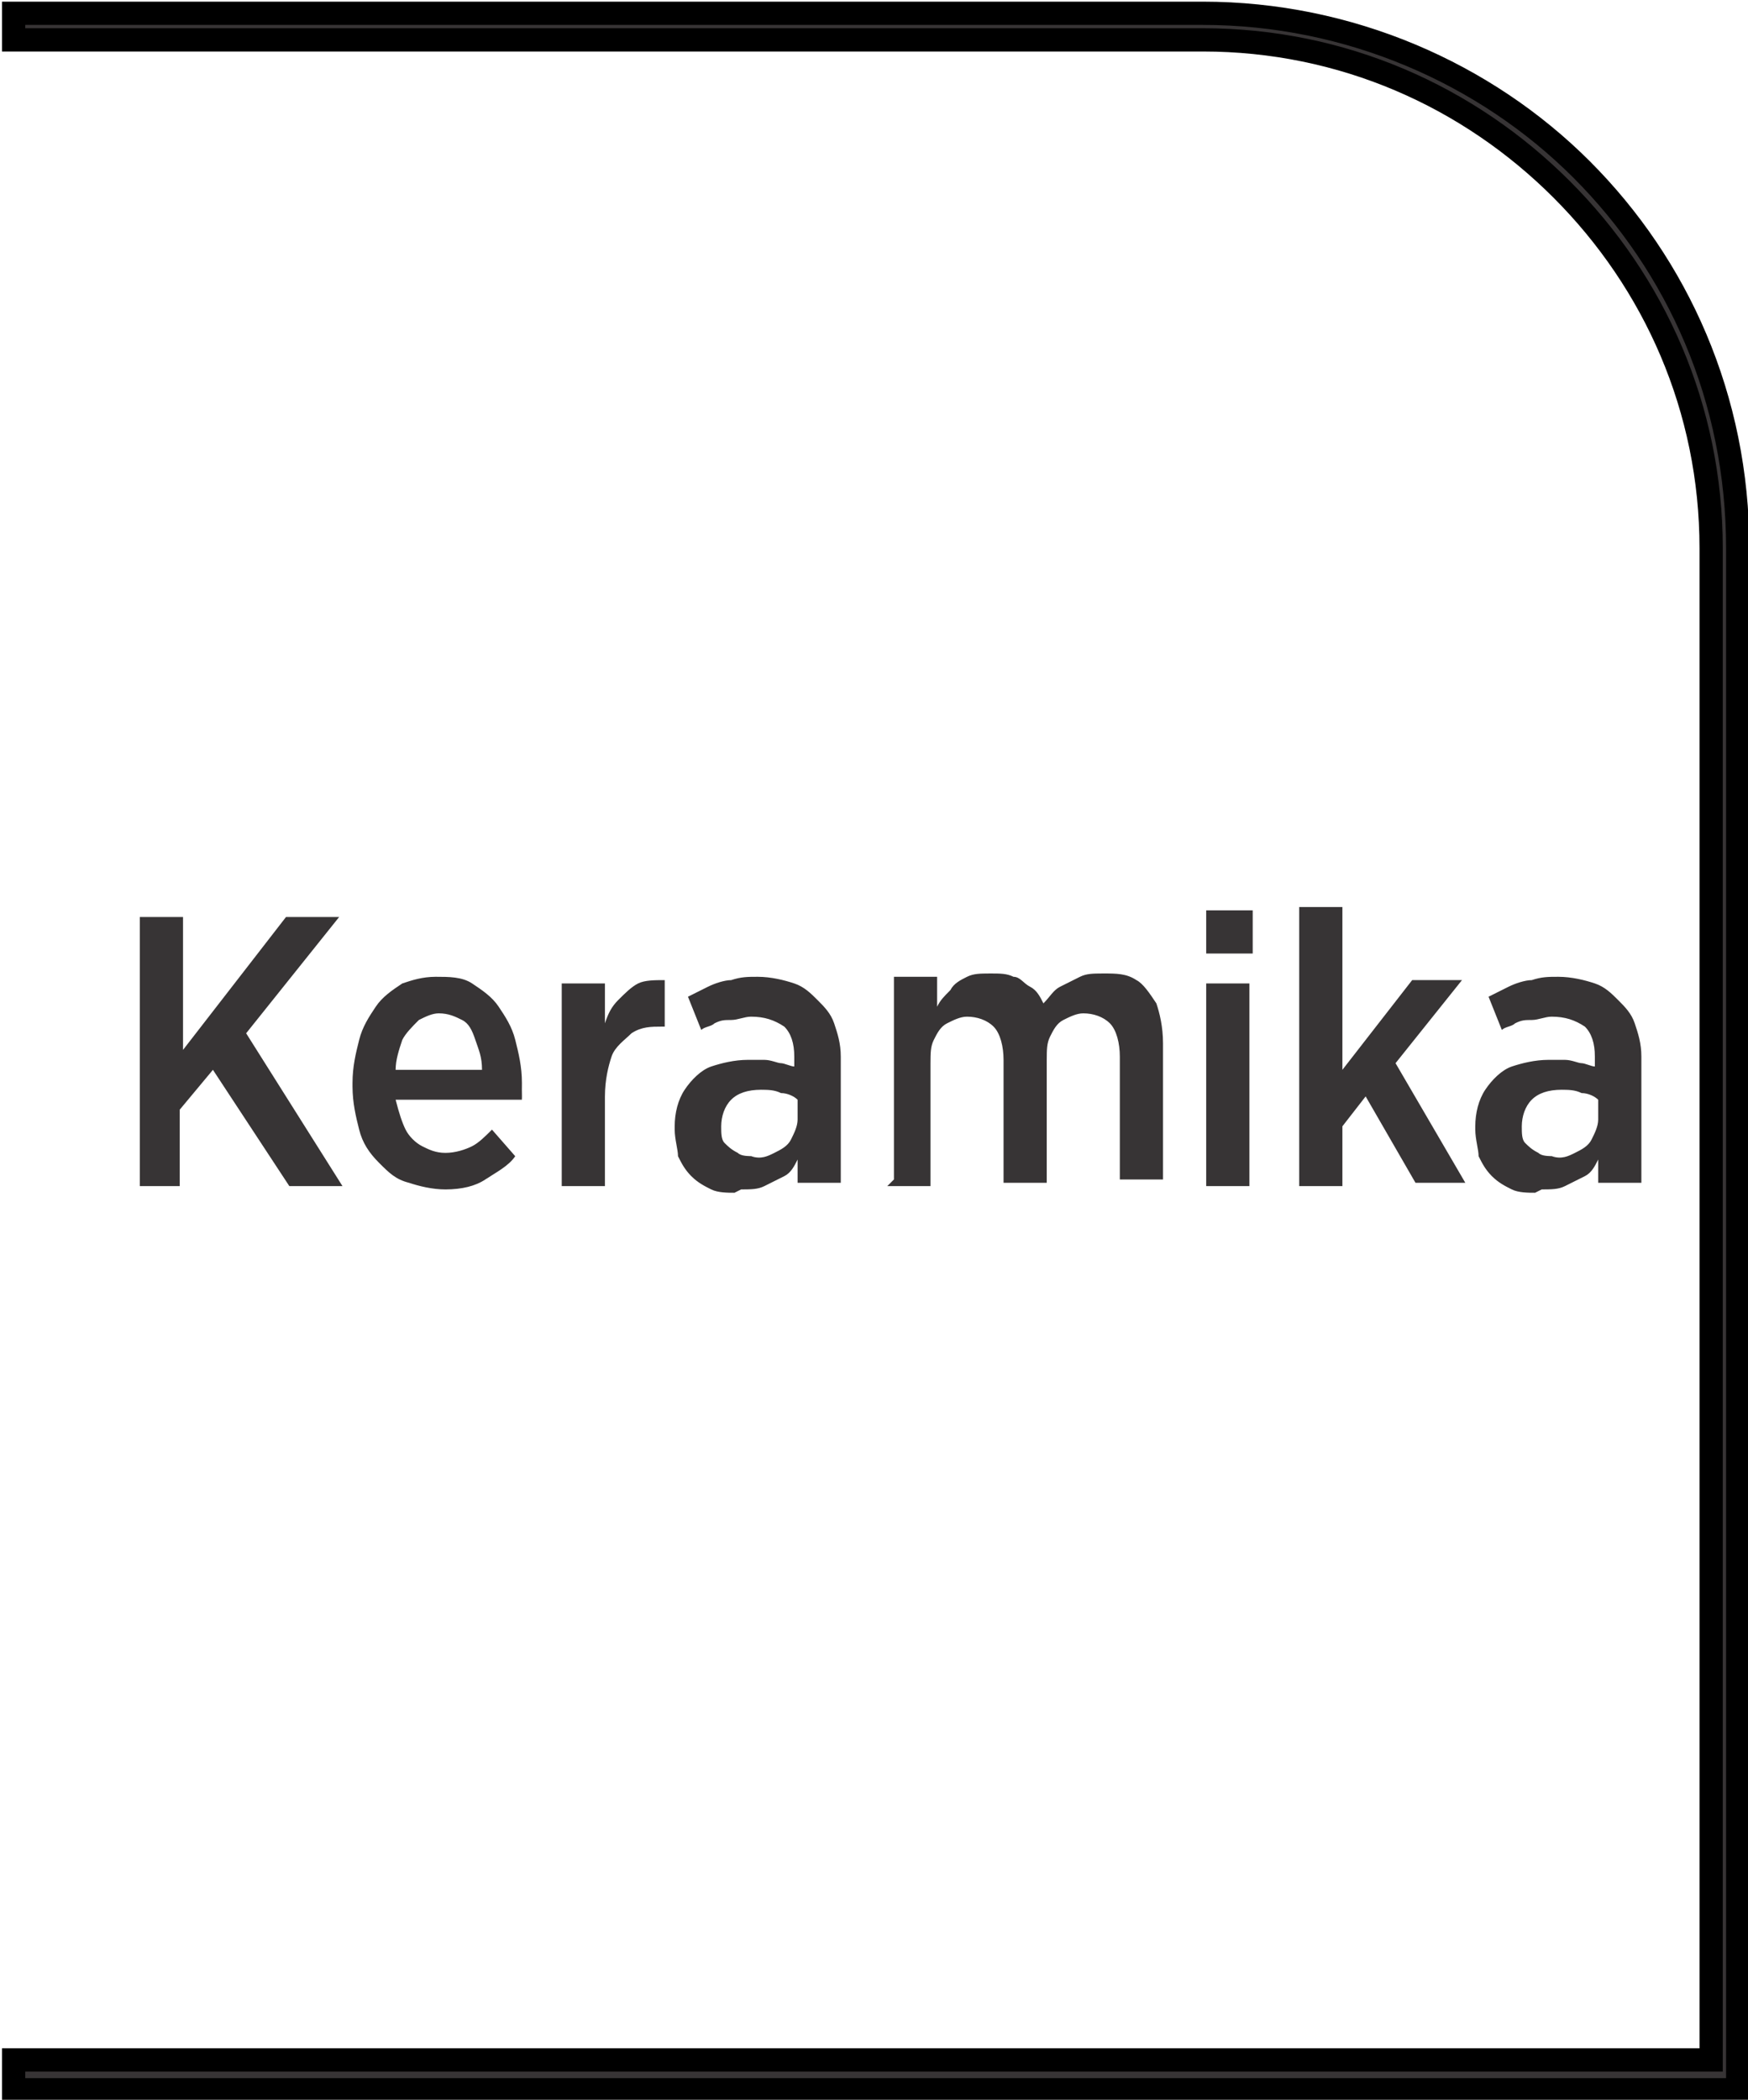
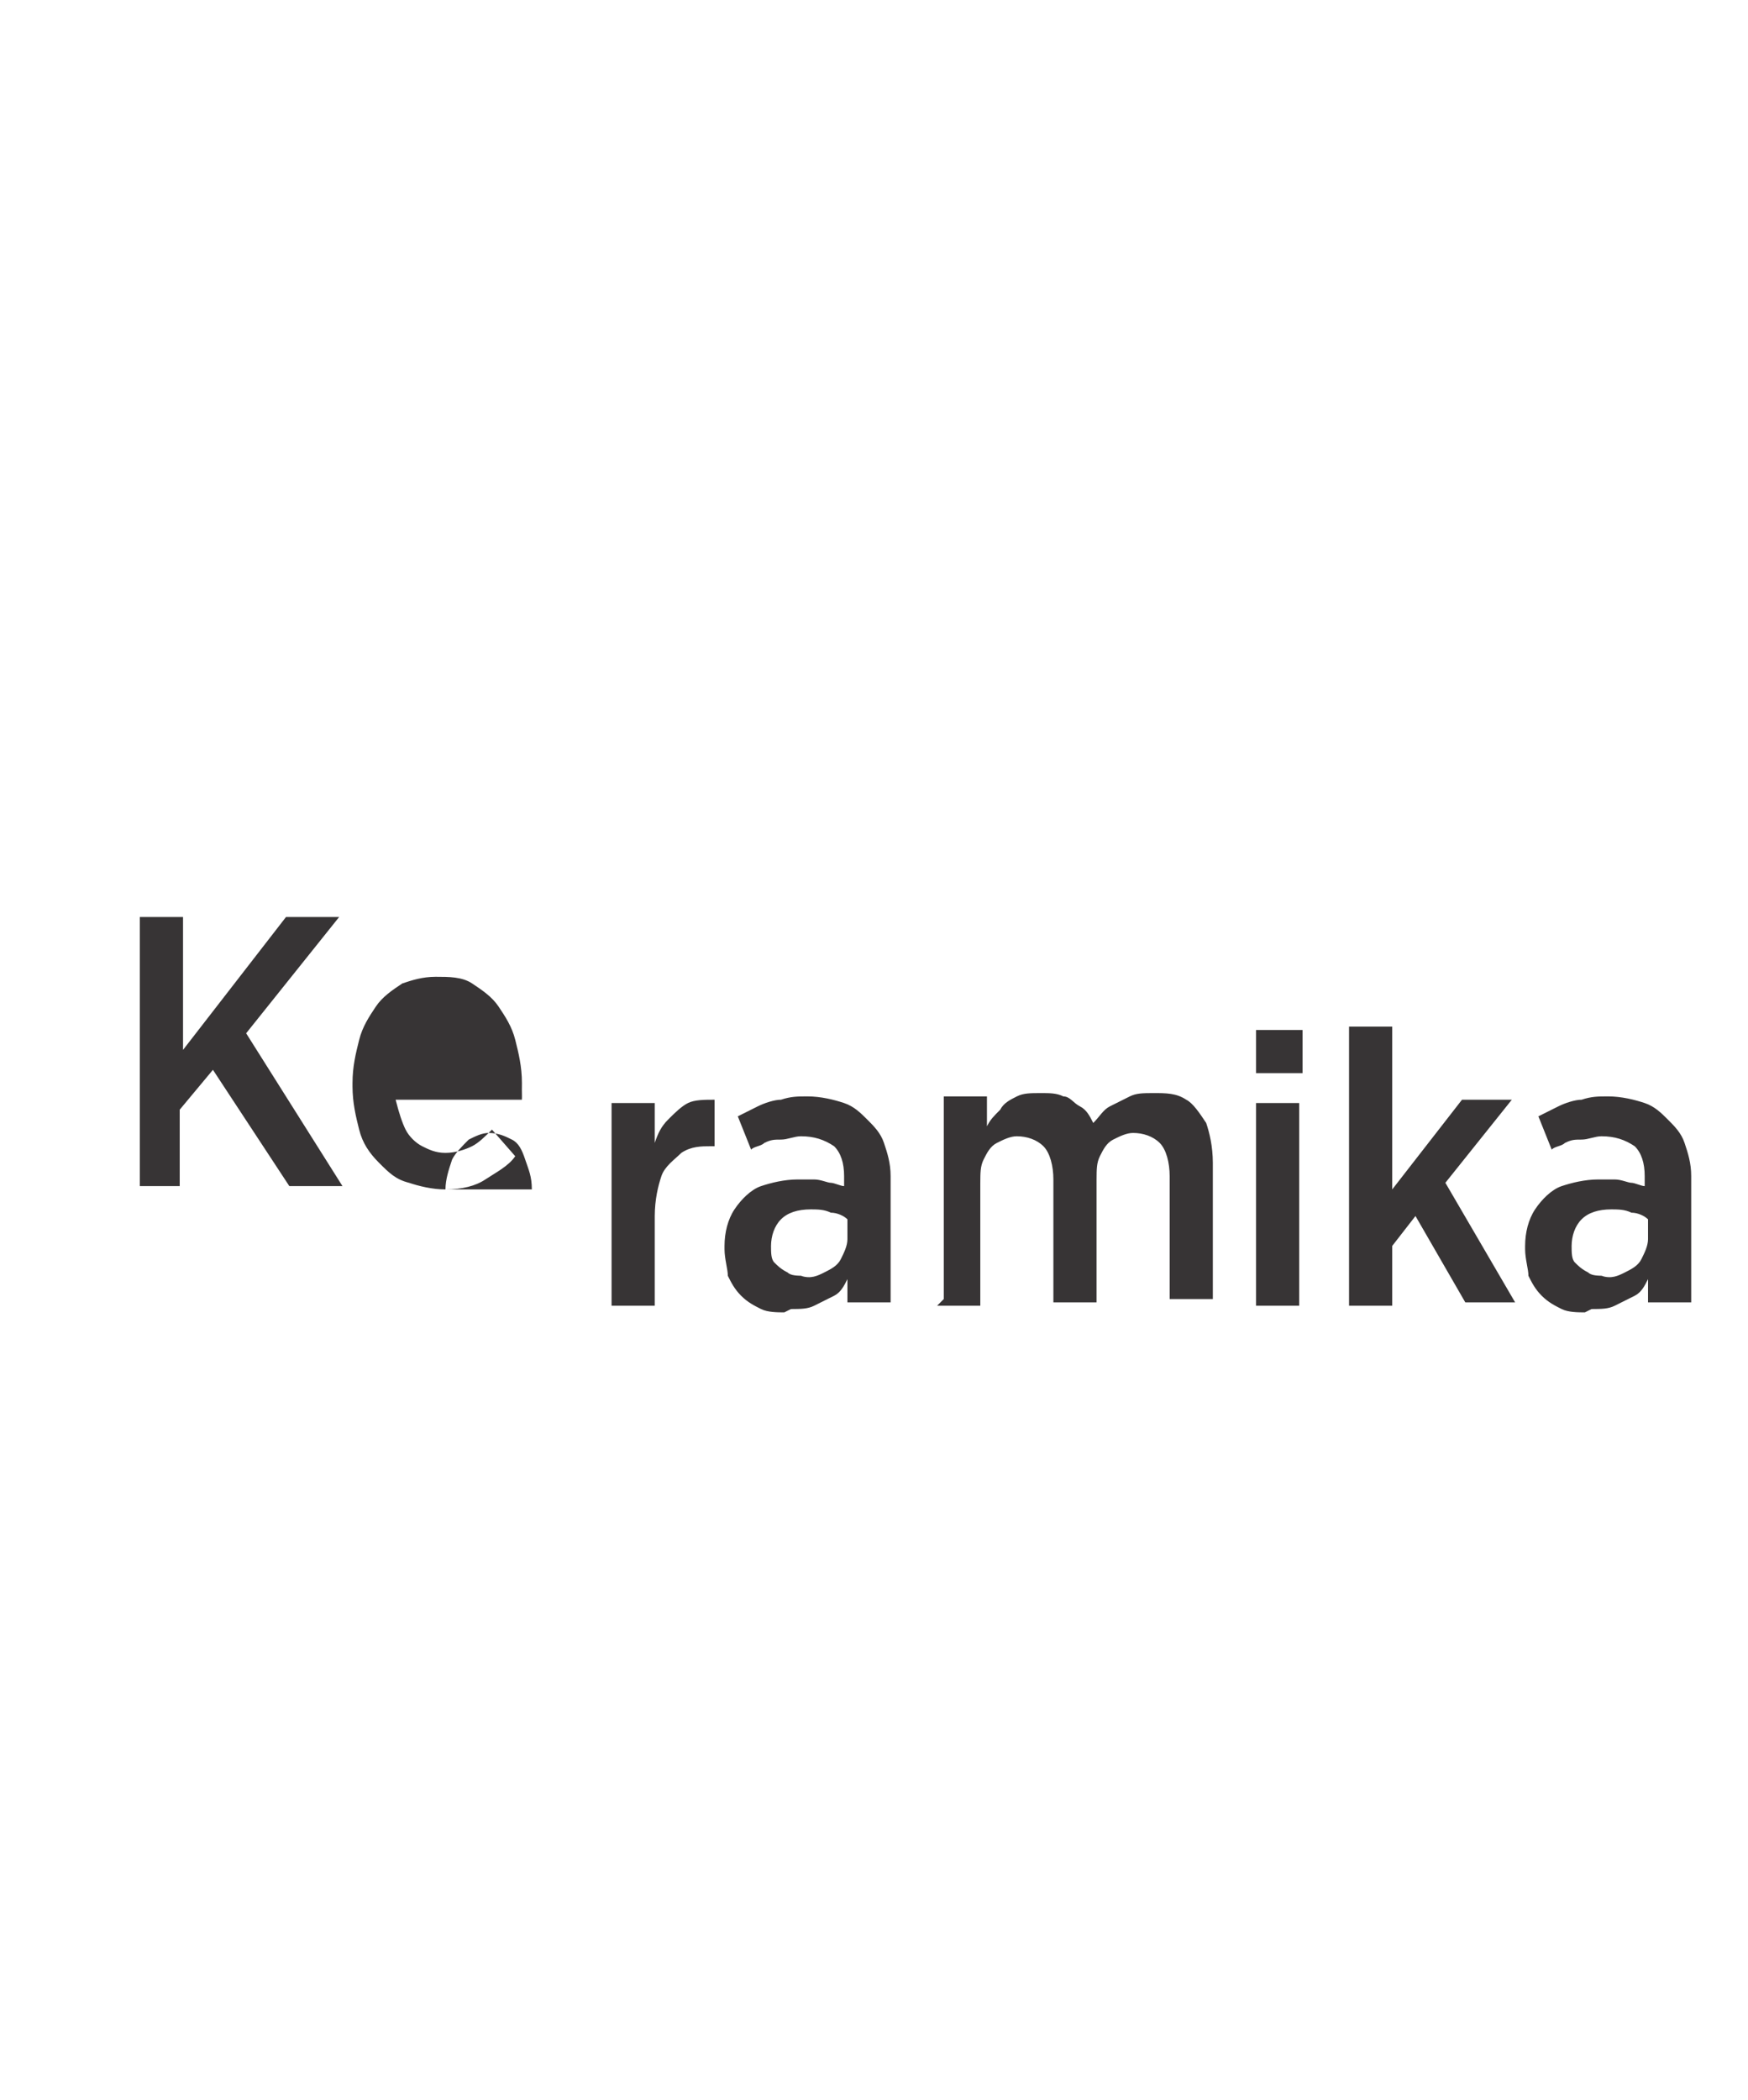
<svg xmlns="http://www.w3.org/2000/svg" xml:space="preserve" width="7.256mm" height="8.715mm" style="shape-rendering:geometricPrecision; text-rendering:geometricPrecision; image-rendering:optimizeQuality; fill-rule:evenodd; clip-rule:evenodd" viewBox="0 0 0.526 0.632">
  <defs>
    <style type="text/css">
   
    .str0 {stroke:black;stroke-width:0.007}
    .fil0 {fill:#373435;fill-rule:nonzero}
   
  </style>
  </defs>
  <g id="Layer_x0020_1">
-     <path class="fil0 str0" d="M0.004 0.62l0.511 0 0 -0.455c0,-0.042 -0.017,-0.08 -0.045,-0.108 -0.028,-0.028 -0.066,-0.045 -0.108,-0.045l-0.358 0 0 -0.008 0.358 0c0.044,0 0.085,0.018 0.114,0.047 0.029,0.029 0.047,0.069 0.047,0.114l0 0.464 -0.519 0 0 -0.008z" />
-     <path class="fil0" d="M0.041 0.357l0.013 0 0 -0.023 0.01 -0.012 0.023 0.035 0.016 0 -0.029 -0.046 0.028 -0.035 -0.016 0 -0.031 0.04 0 -0.04 -0.013 0 0 0.081zm0.093 0.001c0.005,-2.1758e-005 0.009,-0.001 0.012,-0.003 0.003,-0.002 0.007,-0.004 0.009,-0.007l-0.007 -0.008c-0.002,0.002 -0.004,0.004 -0.006,0.005 -0.002,0.001 -0.005,0.002 -0.008,0.002 -0.003,0 -0.005,-0.001 -0.007,-0.002 -0.002,-0.001 -0.004,-0.003 -0.005,-0.005 -0.001,-0.002 -0.002,-0.005 -0.003,-0.009l0.038 0c5.80213e-005,-0.001 0,-0.002 0,-0.003 1.45053e-005,-0.001 1.45053e-005,-0.001 1.45053e-005,-0.002 0,-0.005 -0.001,-0.009 -0.002,-0.013 -0.001,-0.004 -0.003,-0.007 -0.005,-0.01 -0.002,-0.003 -0.005,-0.005 -0.008,-0.007 -0.003,-0.002 -0.007,-0.002 -0.011,-0.002 -0.004,2.1758e-005 -0.007,0.001 -0.01,0.002 -0.003,0.002 -0.006,0.004 -0.008,0.007 -0.002,0.003 -0.004,0.006 -0.005,0.01 -0.001,0.004 -0.002,0.008 -0.002,0.013l0 0.001c2.1758e-005,0.005 0.001,0.009 0.002,0.013 0.001,0.004 0.003,0.007 0.006,0.01 0.003,0.003 0.005,0.005 0.009,0.006 0.003,0.001 0.007,0.002 0.011,0.002zm-0.015 -0.036c0,-0.003 0.001,-0.006 0.002,-0.009 0.001,-0.002 0.003,-0.004 0.005,-0.006 0.002,-0.001 0.004,-0.002 0.006,-0.002 0.003,1.45053e-005 0.005,0.001 0.007,0.002 0.002,0.001 0.003,0.003 0.004,0.006 0.001,0.003 0.002,0.005 0.002,0.009l-0.026 0zm0.05 0.035l0.013 0 0 -0.027c2.1758e-005,-0.005 0.001,-0.009 0.002,-0.012 0.001,-0.003 0.004,-0.005 0.006,-0.007 0.003,-0.002 0.006,-0.002 0.009,-0.002l0.001 0 0 -0.014c-0.003,-0 -0.006,0 -0.008,0.001 -0.002,0.001 -0.004,0.003 -0.006,0.005 -0.002,0.002 -0.003,0.004 -0.004,0.007l0 -0.012 -0.013 0 0 0.061zm0.054 0.001c0.003,-2.1758e-005 0.005,-0 0.007,-0.001 0.002,-0.001 0.004,-0.002 0.006,-0.003 0.002,-0.001 0.003,-0.003 0.004,-0.005l0 0.007 0.013 0 0 -0.038c0,-0.004 -0.001,-0.007 -0.002,-0.01 -0.001,-0.003 -0.003,-0.005 -0.005,-0.007 -0.002,-0.002 -0.004,-0.004 -0.007,-0.005 -0.003,-0.001 -0.007,-0.002 -0.011,-0.002 -0.003,0 -0.005,0 -0.008,0.001 -0.002,0 -0.005,0.001 -0.007,0.002 -0.002,0.001 -0.004,0.002 -0.006,0.003l0.004 0.01c0.001,-0.001 0.003,-0.001 0.004,-0.002 0.002,-0.001 0.003,-0.001 0.005,-0.001 0.002,-0 0.004,-0.001 0.006,-0.001 0.004,0 0.007,0.001 0.01,0.003 0.002,0.002 0.003,0.005 0.003,0.009l0 0.003c-0.001,-0 -0.003,-0.001 -0.004,-0.001 -0.001,-0 -0.003,-0.001 -0.005,-0.001 -0.002,-0 -0.003,-0 -0.005,-0 -0.004,0 -0.008,0.001 -0.011,0.002 -0.003,0.001 -0.006,0.004 -0.008,0.007 -0.002,0.003 -0.003,0.007 -0.003,0.011l0 0.001c1.45053e-005,0.003 0.001,0.006 0.001,0.008 0.001,0.002 0.002,0.004 0.004,0.006 0.002,0.002 0.004,0.003 0.006,0.004 0.002,0.001 0.005,0.001 0.007,0.001zm0.004 -0.01c-0.002,-3.62633e-005 -0.004,-0 -0.005,-0.001 -0.002,-0.001 -0.003,-0.002 -0.004,-0.003 -0.001,-0.001 -0.001,-0.003 -0.001,-0.005l0 -0c2.1758e-005,-0.003 0.001,-0.006 0.003,-0.008 0.002,-0.002 0.005,-0.003 0.009,-0.003 0.002,2.1758e-005 0.004,0 0.006,0.001 0.002,0 0.004,0.001 0.005,0.002l0 0.006c-2.1758e-005,0.002 -0.001,0.004 -0.002,0.006 -0.001,0.002 -0.003,0.003 -0.005,0.004 -0.002,0.001 -0.004,0.002 -0.007,0.001zm0.04 0.009l0.013 0 0 -0.037c2.1758e-005,-0.003 0,-0.005 0.001,-0.007 0.001,-0.002 0.002,-0.004 0.004,-0.005 0.002,-0.001 0.004,-0.002 0.006,-0.002 0.003,0 0.006,0.001 0.008,0.003 0.002,0.002 0.003,0.006 0.003,0.01l0 0.037 0.013 0 0 -0.037c1.45053e-005,-0.003 0,-0.005 0.001,-0.007 0.001,-0.002 0.002,-0.004 0.004,-0.005 0.002,-0.001 0.004,-0.002 0.006,-0.002 0.003,0 0.006,0.001 0.008,0.003 0.002,0.002 0.003,0.006 0.003,0.01l0 0.037 0.013 0 0 -0.041c-1.45053e-005,-0.005 -0.001,-0.009 -0.002,-0.012 -0.002,-0.003 -0.004,-0.006 -0.006,-0.007 -0.003,-0.002 -0.006,-0.002 -0.01,-0.002 -0.003,2.1758e-005 -0.005,0 -0.007,0.001 -0.002,0.001 -0.004,0.002 -0.006,0.003 -0.002,0.001 -0.003,0.003 -0.005,0.005 -0.001,-0.002 -0.002,-0.004 -0.004,-0.005 -0.002,-0.001 -0.003,-0.003 -0.005,-0.003 -0.002,-0.001 -0.004,-0.001 -0.007,-0.001 -0.003,2.1758e-005 -0.005,0 -0.007,0.001 -0.002,0.001 -0.004,0.002 -0.005,0.004 -0.002,0.002 -0.003,0.003 -0.004,0.005l0 -0.009 -0.013 0 0 0.061zm0.096 -0.07l0.014 0 0 -0.013 -0.014 0 0 0.013zm0 0.07l0.013 0 0 -0.061 -0.013 0 0 0.061zm0.028 0l0.013 0 0 -0.018 0.007 -0.009 0.015 0.026 0.015 0 -0.021 -0.036 0.02 -0.025 -0.015 0 -0.021 0.027 0 -0.049 -0.013 0 0 0.083zm0.073 0.001c0.003,-2.1758e-005 0.005,-0 0.007,-0.001 0.002,-0.001 0.004,-0.002 0.006,-0.003 0.002,-0.001 0.003,-0.003 0.004,-0.005l0 0.007 0.013 0 0 -0.038c0,-0.004 -0.001,-0.007 -0.002,-0.01 -0.001,-0.003 -0.003,-0.005 -0.005,-0.007 -0.002,-0.002 -0.004,-0.004 -0.007,-0.005 -0.003,-0.001 -0.007,-0.002 -0.011,-0.002 -0.003,0 -0.005,0 -0.008,0.001 -0.002,0 -0.005,0.001 -0.007,0.002 -0.002,0.001 -0.004,0.002 -0.006,0.003l0.004 0.01c0.001,-0.001 0.003,-0.001 0.004,-0.002 0.002,-0.001 0.003,-0.001 0.005,-0.001 0.002,-0 0.004,-0.001 0.006,-0.001 0.004,0 0.007,0.001 0.01,0.003 0.002,0.002 0.003,0.005 0.003,0.009l0 0.003c-0.001,-0 -0.003,-0.001 -0.004,-0.001 -0.001,-0 -0.003,-0.001 -0.005,-0.001 -0.002,-0 -0.003,-0 -0.005,-0 -0.004,0 -0.008,0.001 -0.011,0.002 -0.003,0.001 -0.006,0.004 -0.008,0.007 -0.002,0.003 -0.003,0.007 -0.003,0.011l0 0.001c1.45053e-005,0.003 0.001,0.006 0.001,0.008 0.001,0.002 0.002,0.004 0.004,0.006 0.002,0.002 0.004,0.003 0.006,0.004 0.002,0.001 0.005,0.001 0.007,0.001zm0.004 -0.01c-0.002,-3.62633e-005 -0.004,-0 -0.005,-0.001 -0.002,-0.001 -0.003,-0.002 -0.004,-0.003 -0.001,-0.001 -0.001,-0.003 -0.001,-0.005l0 -0c2.1758e-005,-0.003 0.001,-0.006 0.003,-0.008 0.002,-0.002 0.005,-0.003 0.009,-0.003 0.002,2.1758e-005 0.004,0 0.006,0.001 0.002,0 0.004,0.001 0.005,0.002l0 0.006c-2.1758e-005,0.002 -0.001,0.004 -0.002,0.006 -0.001,0.002 -0.003,0.003 -0.005,0.004 -0.002,0.001 -0.004,0.002 -0.007,0.001z" />
+     <path class="fil0" d="M0.041 0.357l0.013 0 0 -0.023 0.01 -0.012 0.023 0.035 0.016 0 -0.029 -0.046 0.028 -0.035 -0.016 0 -0.031 0.04 0 -0.04 -0.013 0 0 0.081zm0.093 0.001c0.005,-2.1758e-005 0.009,-0.001 0.012,-0.003 0.003,-0.002 0.007,-0.004 0.009,-0.007l-0.007 -0.008c-0.002,0.002 -0.004,0.004 -0.006,0.005 -0.002,0.001 -0.005,0.002 -0.008,0.002 -0.003,0 -0.005,-0.001 -0.007,-0.002 -0.002,-0.001 -0.004,-0.003 -0.005,-0.005 -0.001,-0.002 -0.002,-0.005 -0.003,-0.009l0.038 0c5.80213e-005,-0.001 0,-0.002 0,-0.003 1.45053e-005,-0.001 1.45053e-005,-0.001 1.45053e-005,-0.002 0,-0.005 -0.001,-0.009 -0.002,-0.013 -0.001,-0.004 -0.003,-0.007 -0.005,-0.01 -0.002,-0.003 -0.005,-0.005 -0.008,-0.007 -0.003,-0.002 -0.007,-0.002 -0.011,-0.002 -0.004,2.1758e-005 -0.007,0.001 -0.01,0.002 -0.003,0.002 -0.006,0.004 -0.008,0.007 -0.002,0.003 -0.004,0.006 -0.005,0.01 -0.001,0.004 -0.002,0.008 -0.002,0.013l0 0.001c2.1758e-005,0.005 0.001,0.009 0.002,0.013 0.001,0.004 0.003,0.007 0.006,0.01 0.003,0.003 0.005,0.005 0.009,0.006 0.003,0.001 0.007,0.002 0.011,0.002zc0,-0.003 0.001,-0.006 0.002,-0.009 0.001,-0.002 0.003,-0.004 0.005,-0.006 0.002,-0.001 0.004,-0.002 0.006,-0.002 0.003,1.45053e-005 0.005,0.001 0.007,0.002 0.002,0.001 0.003,0.003 0.004,0.006 0.001,0.003 0.002,0.005 0.002,0.009l-0.026 0zm0.05 0.035l0.013 0 0 -0.027c2.1758e-005,-0.005 0.001,-0.009 0.002,-0.012 0.001,-0.003 0.004,-0.005 0.006,-0.007 0.003,-0.002 0.006,-0.002 0.009,-0.002l0.001 0 0 -0.014c-0.003,-0 -0.006,0 -0.008,0.001 -0.002,0.001 -0.004,0.003 -0.006,0.005 -0.002,0.002 -0.003,0.004 -0.004,0.007l0 -0.012 -0.013 0 0 0.061zm0.054 0.001c0.003,-2.1758e-005 0.005,-0 0.007,-0.001 0.002,-0.001 0.004,-0.002 0.006,-0.003 0.002,-0.001 0.003,-0.003 0.004,-0.005l0 0.007 0.013 0 0 -0.038c0,-0.004 -0.001,-0.007 -0.002,-0.01 -0.001,-0.003 -0.003,-0.005 -0.005,-0.007 -0.002,-0.002 -0.004,-0.004 -0.007,-0.005 -0.003,-0.001 -0.007,-0.002 -0.011,-0.002 -0.003,0 -0.005,0 -0.008,0.001 -0.002,0 -0.005,0.001 -0.007,0.002 -0.002,0.001 -0.004,0.002 -0.006,0.003l0.004 0.01c0.001,-0.001 0.003,-0.001 0.004,-0.002 0.002,-0.001 0.003,-0.001 0.005,-0.001 0.002,-0 0.004,-0.001 0.006,-0.001 0.004,0 0.007,0.001 0.01,0.003 0.002,0.002 0.003,0.005 0.003,0.009l0 0.003c-0.001,-0 -0.003,-0.001 -0.004,-0.001 -0.001,-0 -0.003,-0.001 -0.005,-0.001 -0.002,-0 -0.003,-0 -0.005,-0 -0.004,0 -0.008,0.001 -0.011,0.002 -0.003,0.001 -0.006,0.004 -0.008,0.007 -0.002,0.003 -0.003,0.007 -0.003,0.011l0 0.001c1.45053e-005,0.003 0.001,0.006 0.001,0.008 0.001,0.002 0.002,0.004 0.004,0.006 0.002,0.002 0.004,0.003 0.006,0.004 0.002,0.001 0.005,0.001 0.007,0.001zm0.004 -0.01c-0.002,-3.62633e-005 -0.004,-0 -0.005,-0.001 -0.002,-0.001 -0.003,-0.002 -0.004,-0.003 -0.001,-0.001 -0.001,-0.003 -0.001,-0.005l0 -0c2.1758e-005,-0.003 0.001,-0.006 0.003,-0.008 0.002,-0.002 0.005,-0.003 0.009,-0.003 0.002,2.1758e-005 0.004,0 0.006,0.001 0.002,0 0.004,0.001 0.005,0.002l0 0.006c-2.1758e-005,0.002 -0.001,0.004 -0.002,0.006 -0.001,0.002 -0.003,0.003 -0.005,0.004 -0.002,0.001 -0.004,0.002 -0.007,0.001zm0.04 0.009l0.013 0 0 -0.037c2.1758e-005,-0.003 0,-0.005 0.001,-0.007 0.001,-0.002 0.002,-0.004 0.004,-0.005 0.002,-0.001 0.004,-0.002 0.006,-0.002 0.003,0 0.006,0.001 0.008,0.003 0.002,0.002 0.003,0.006 0.003,0.01l0 0.037 0.013 0 0 -0.037c1.45053e-005,-0.003 0,-0.005 0.001,-0.007 0.001,-0.002 0.002,-0.004 0.004,-0.005 0.002,-0.001 0.004,-0.002 0.006,-0.002 0.003,0 0.006,0.001 0.008,0.003 0.002,0.002 0.003,0.006 0.003,0.01l0 0.037 0.013 0 0 -0.041c-1.45053e-005,-0.005 -0.001,-0.009 -0.002,-0.012 -0.002,-0.003 -0.004,-0.006 -0.006,-0.007 -0.003,-0.002 -0.006,-0.002 -0.01,-0.002 -0.003,2.1758e-005 -0.005,0 -0.007,0.001 -0.002,0.001 -0.004,0.002 -0.006,0.003 -0.002,0.001 -0.003,0.003 -0.005,0.005 -0.001,-0.002 -0.002,-0.004 -0.004,-0.005 -0.002,-0.001 -0.003,-0.003 -0.005,-0.003 -0.002,-0.001 -0.004,-0.001 -0.007,-0.001 -0.003,2.1758e-005 -0.005,0 -0.007,0.001 -0.002,0.001 -0.004,0.002 -0.005,0.004 -0.002,0.002 -0.003,0.003 -0.004,0.005l0 -0.009 -0.013 0 0 0.061zm0.096 -0.07l0.014 0 0 -0.013 -0.014 0 0 0.013zm0 0.07l0.013 0 0 -0.061 -0.013 0 0 0.061zm0.028 0l0.013 0 0 -0.018 0.007 -0.009 0.015 0.026 0.015 0 -0.021 -0.036 0.02 -0.025 -0.015 0 -0.021 0.027 0 -0.049 -0.013 0 0 0.083zm0.073 0.001c0.003,-2.1758e-005 0.005,-0 0.007,-0.001 0.002,-0.001 0.004,-0.002 0.006,-0.003 0.002,-0.001 0.003,-0.003 0.004,-0.005l0 0.007 0.013 0 0 -0.038c0,-0.004 -0.001,-0.007 -0.002,-0.01 -0.001,-0.003 -0.003,-0.005 -0.005,-0.007 -0.002,-0.002 -0.004,-0.004 -0.007,-0.005 -0.003,-0.001 -0.007,-0.002 -0.011,-0.002 -0.003,0 -0.005,0 -0.008,0.001 -0.002,0 -0.005,0.001 -0.007,0.002 -0.002,0.001 -0.004,0.002 -0.006,0.003l0.004 0.01c0.001,-0.001 0.003,-0.001 0.004,-0.002 0.002,-0.001 0.003,-0.001 0.005,-0.001 0.002,-0 0.004,-0.001 0.006,-0.001 0.004,0 0.007,0.001 0.01,0.003 0.002,0.002 0.003,0.005 0.003,0.009l0 0.003c-0.001,-0 -0.003,-0.001 -0.004,-0.001 -0.001,-0 -0.003,-0.001 -0.005,-0.001 -0.002,-0 -0.003,-0 -0.005,-0 -0.004,0 -0.008,0.001 -0.011,0.002 -0.003,0.001 -0.006,0.004 -0.008,0.007 -0.002,0.003 -0.003,0.007 -0.003,0.011l0 0.001c1.45053e-005,0.003 0.001,0.006 0.001,0.008 0.001,0.002 0.002,0.004 0.004,0.006 0.002,0.002 0.004,0.003 0.006,0.004 0.002,0.001 0.005,0.001 0.007,0.001zm0.004 -0.01c-0.002,-3.62633e-005 -0.004,-0 -0.005,-0.001 -0.002,-0.001 -0.003,-0.002 -0.004,-0.003 -0.001,-0.001 -0.001,-0.003 -0.001,-0.005l0 -0c2.1758e-005,-0.003 0.001,-0.006 0.003,-0.008 0.002,-0.002 0.005,-0.003 0.009,-0.003 0.002,2.1758e-005 0.004,0 0.006,0.001 0.002,0 0.004,0.001 0.005,0.002l0 0.006c-2.1758e-005,0.002 -0.001,0.004 -0.002,0.006 -0.001,0.002 -0.003,0.003 -0.005,0.004 -0.002,0.001 -0.004,0.002 -0.007,0.001z" />
  </g>
</svg>